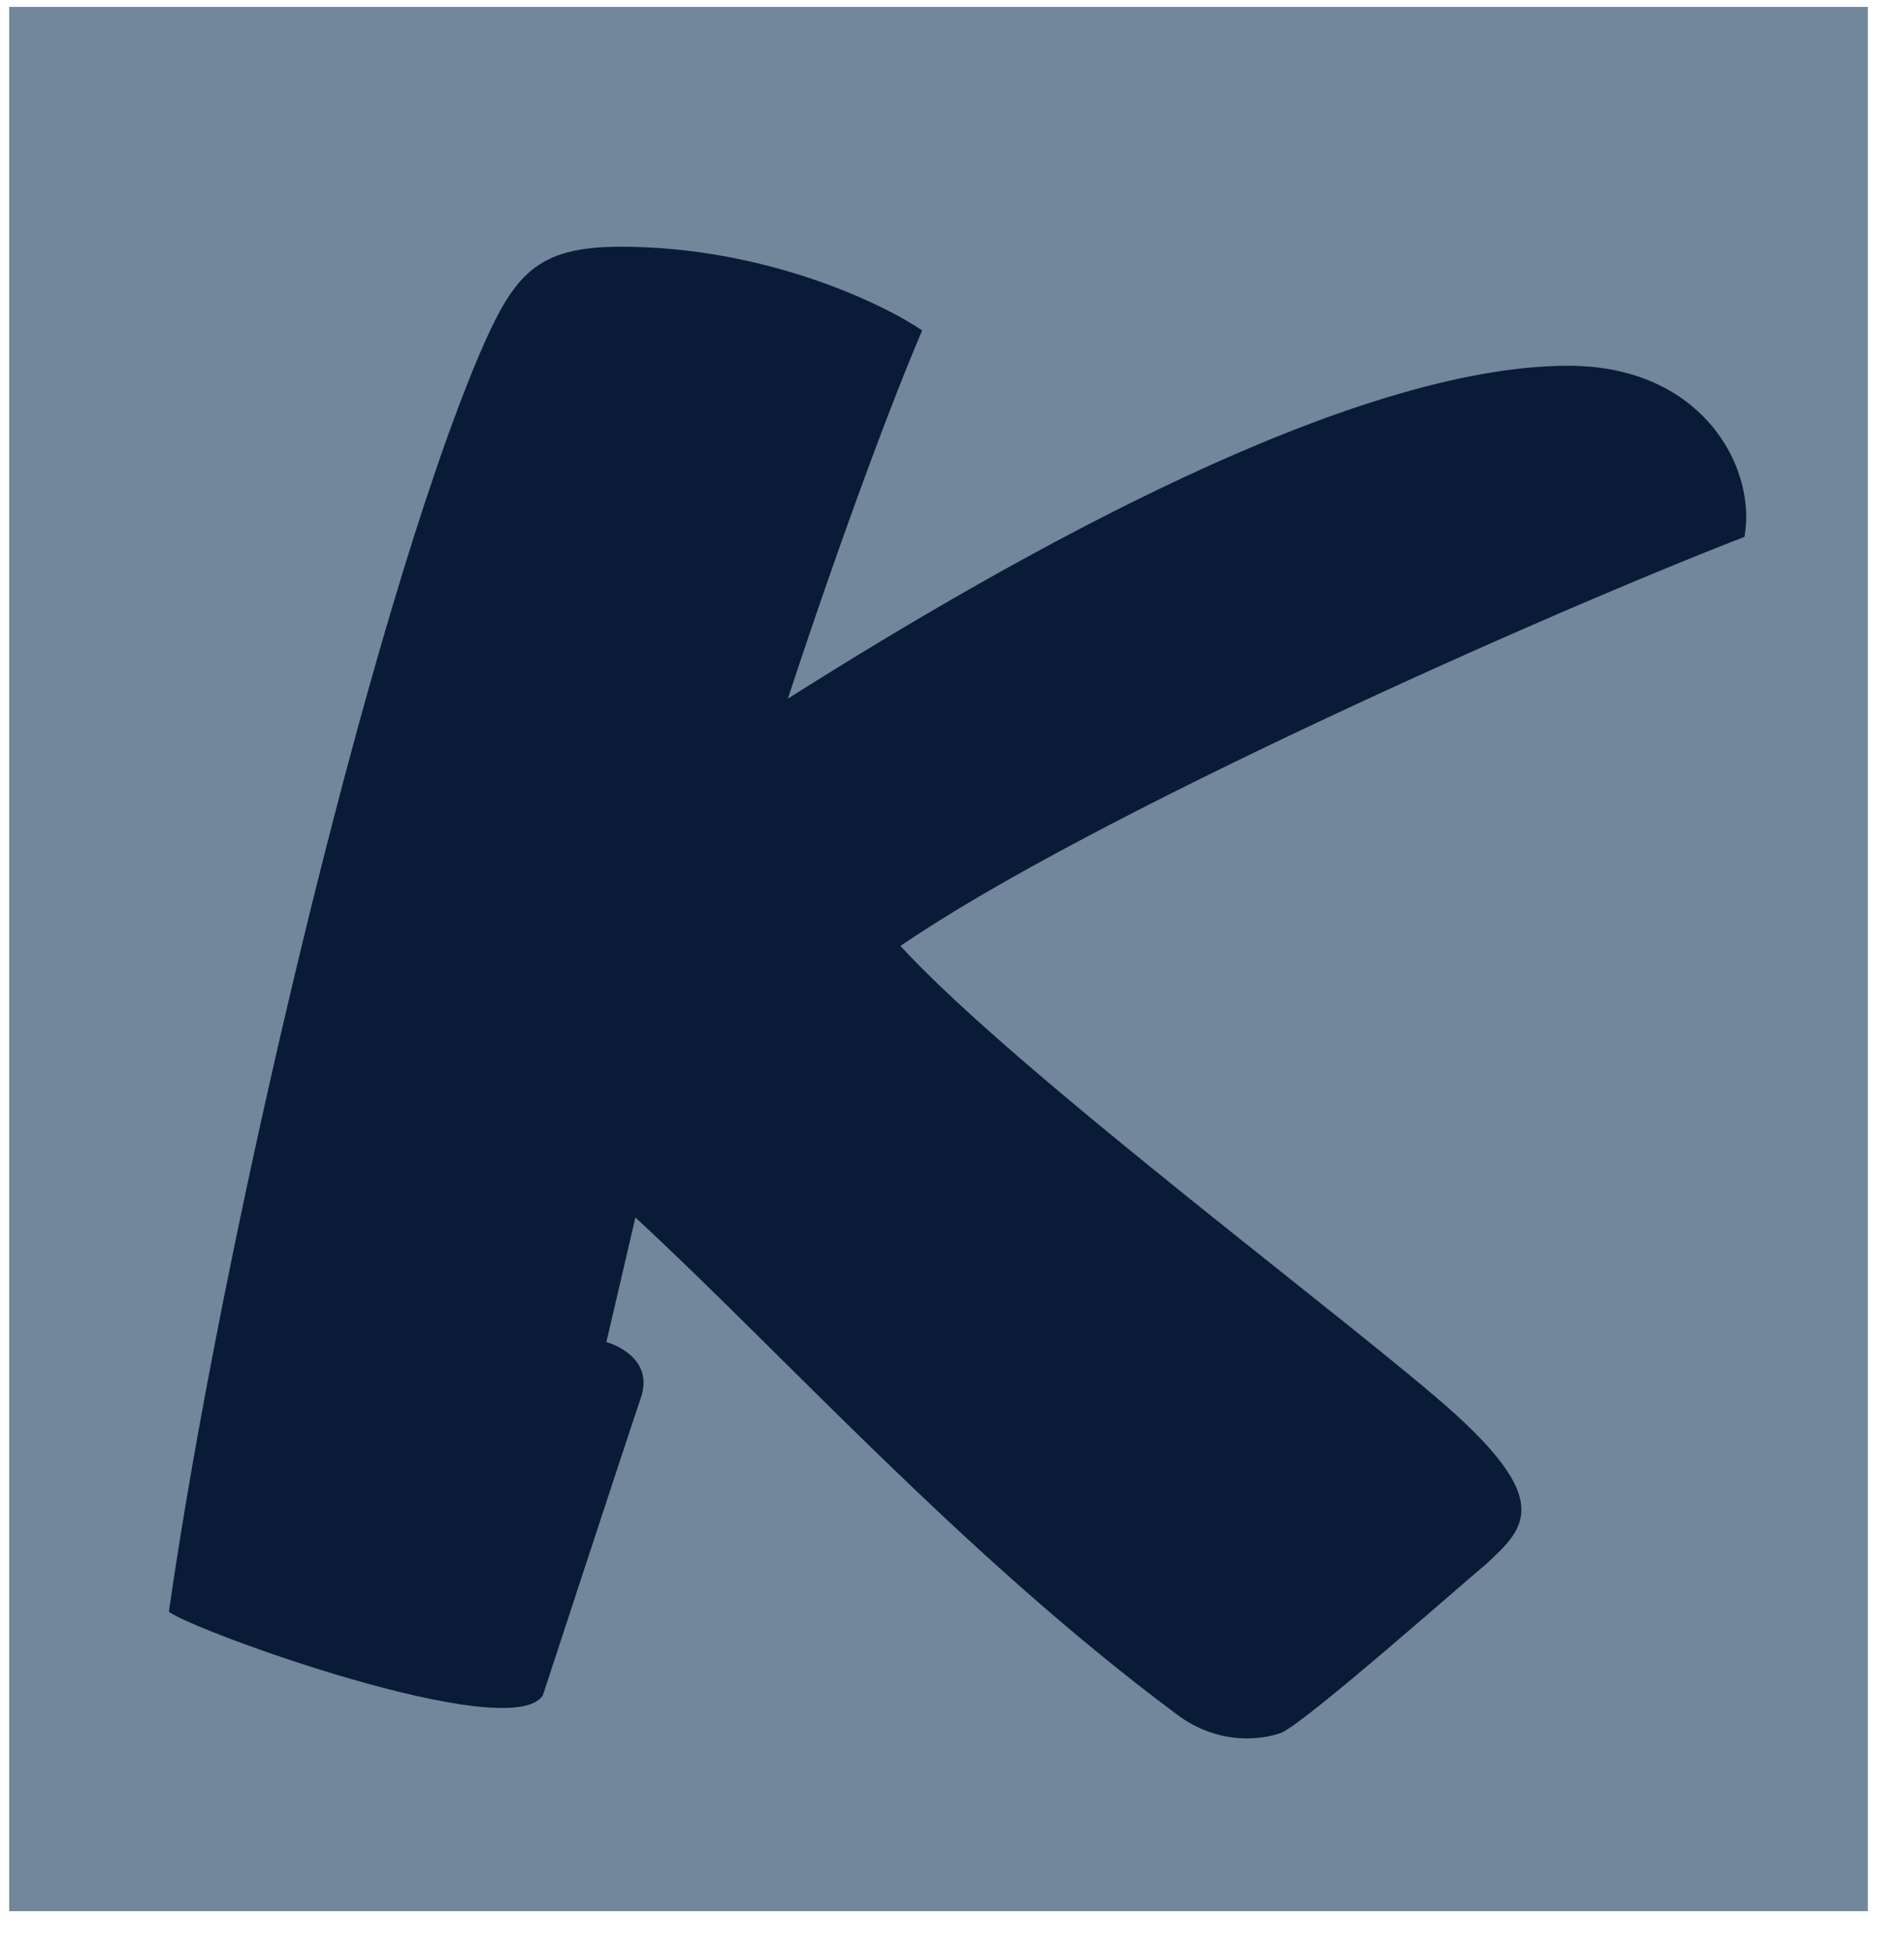
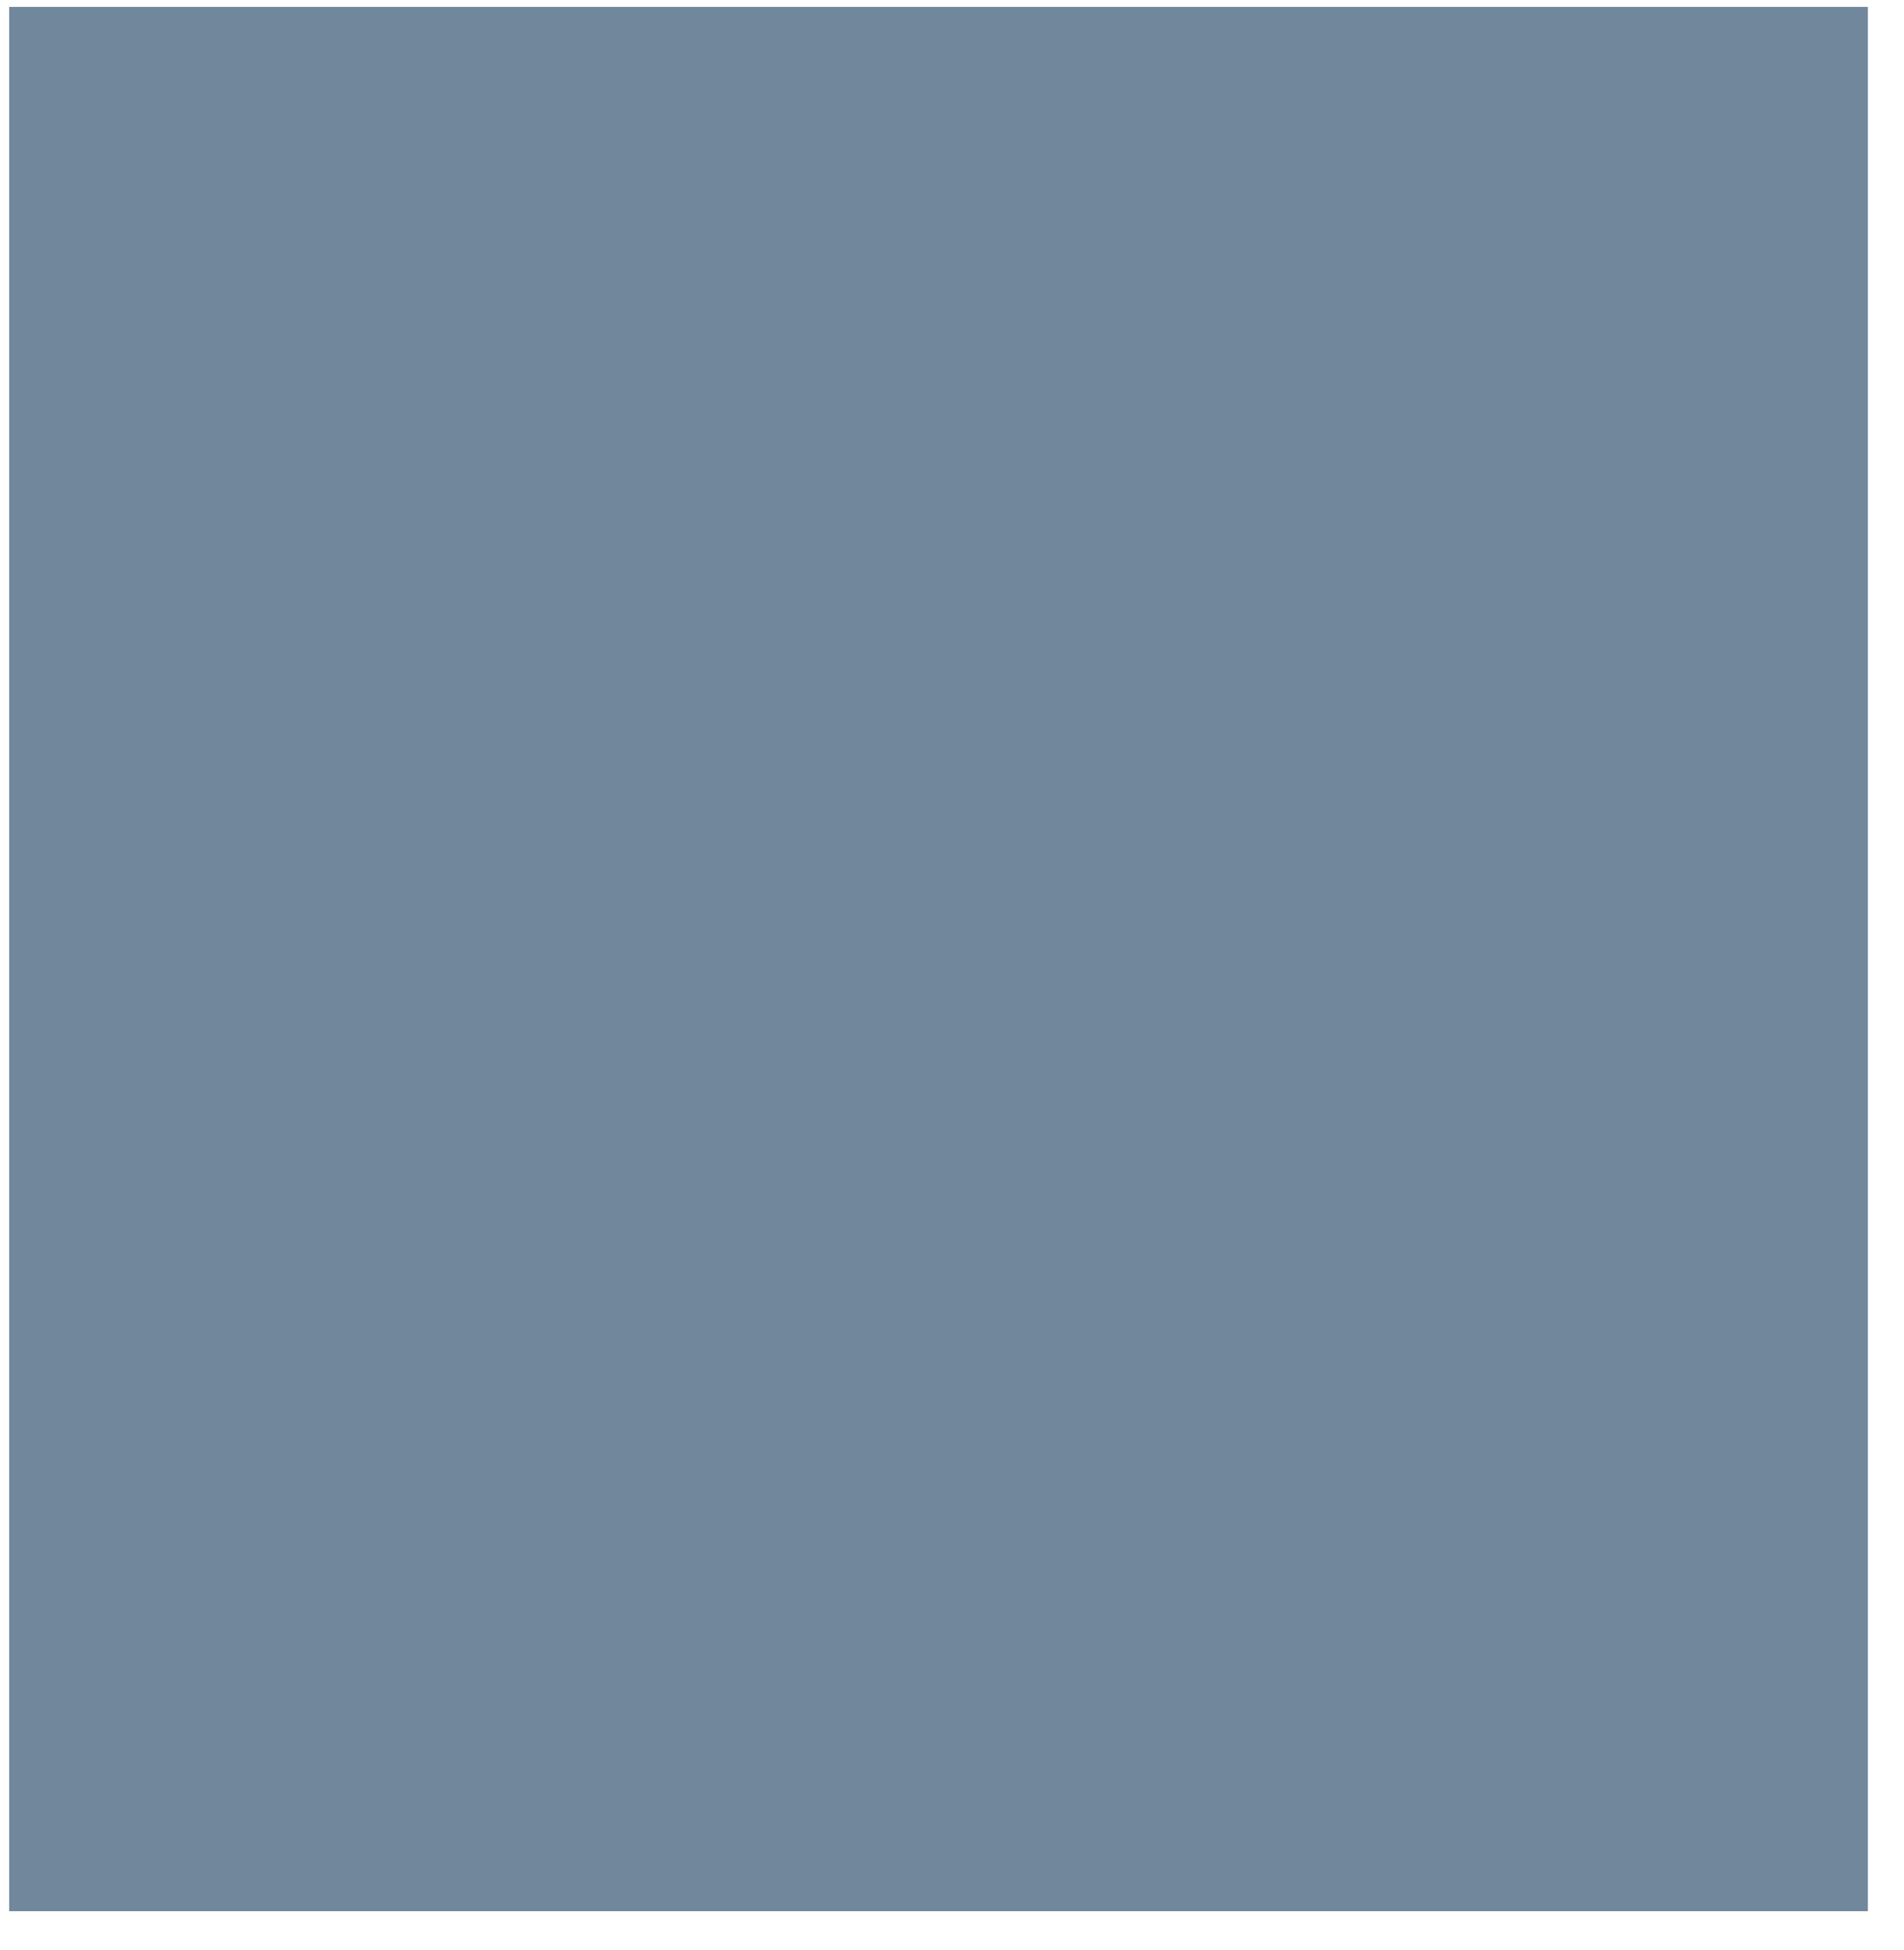
<svg xmlns="http://www.w3.org/2000/svg" width="42" height="43" viewBox="0 0 42 43" fill="none">
  <g id="klebo new" clip-path="url(#clip0_7423_780)">
    <g id="Layer_3">
      <path id="Vector" d="M41.203 0.152H0.203V42.152H41.203V0.152Z" fill="#70879C" />
-       <path id="Vector_2" d="M10.573 7.821C11.334 6.057 11.814 5.442 13.696 5.442C16.899 5.442 19.502 6.714 20.342 7.288C19.742 8.682 18.621 11.636 17.379 15.409C22.504 12.169 29.831 8.067 34.596 8.067C37.559 8.067 38.76 10.323 38.48 11.841C34.036 13.563 23.986 18.034 19.862 20.864C22.504 23.735 30.032 29.313 32.114 31.2C34.276 33.169 33.595 33.743 32.754 34.522C32.394 34.809 28.831 37.968 28.27 38.214C27.83 38.378 26.869 38.501 25.948 37.803C21.263 34.317 17.259 29.846 14.016 26.852L13.376 29.6C13.376 29.6 14.457 29.887 14.136 30.831C13.856 31.651 11.974 37.393 11.974 37.393C11.253 38.501 4.247 35.958 3.726 35.548C4.847 27.673 8.09 13.686 10.573 7.821Z" fill="#091B37" />
    </g>
  </g>
  <defs>
    <clipPath id="clip0_7423_780">
      <rect width="41" height="42" fill="white" transform="translate(0.203 0.152)" />
    </clipPath>
  </defs>
</svg>